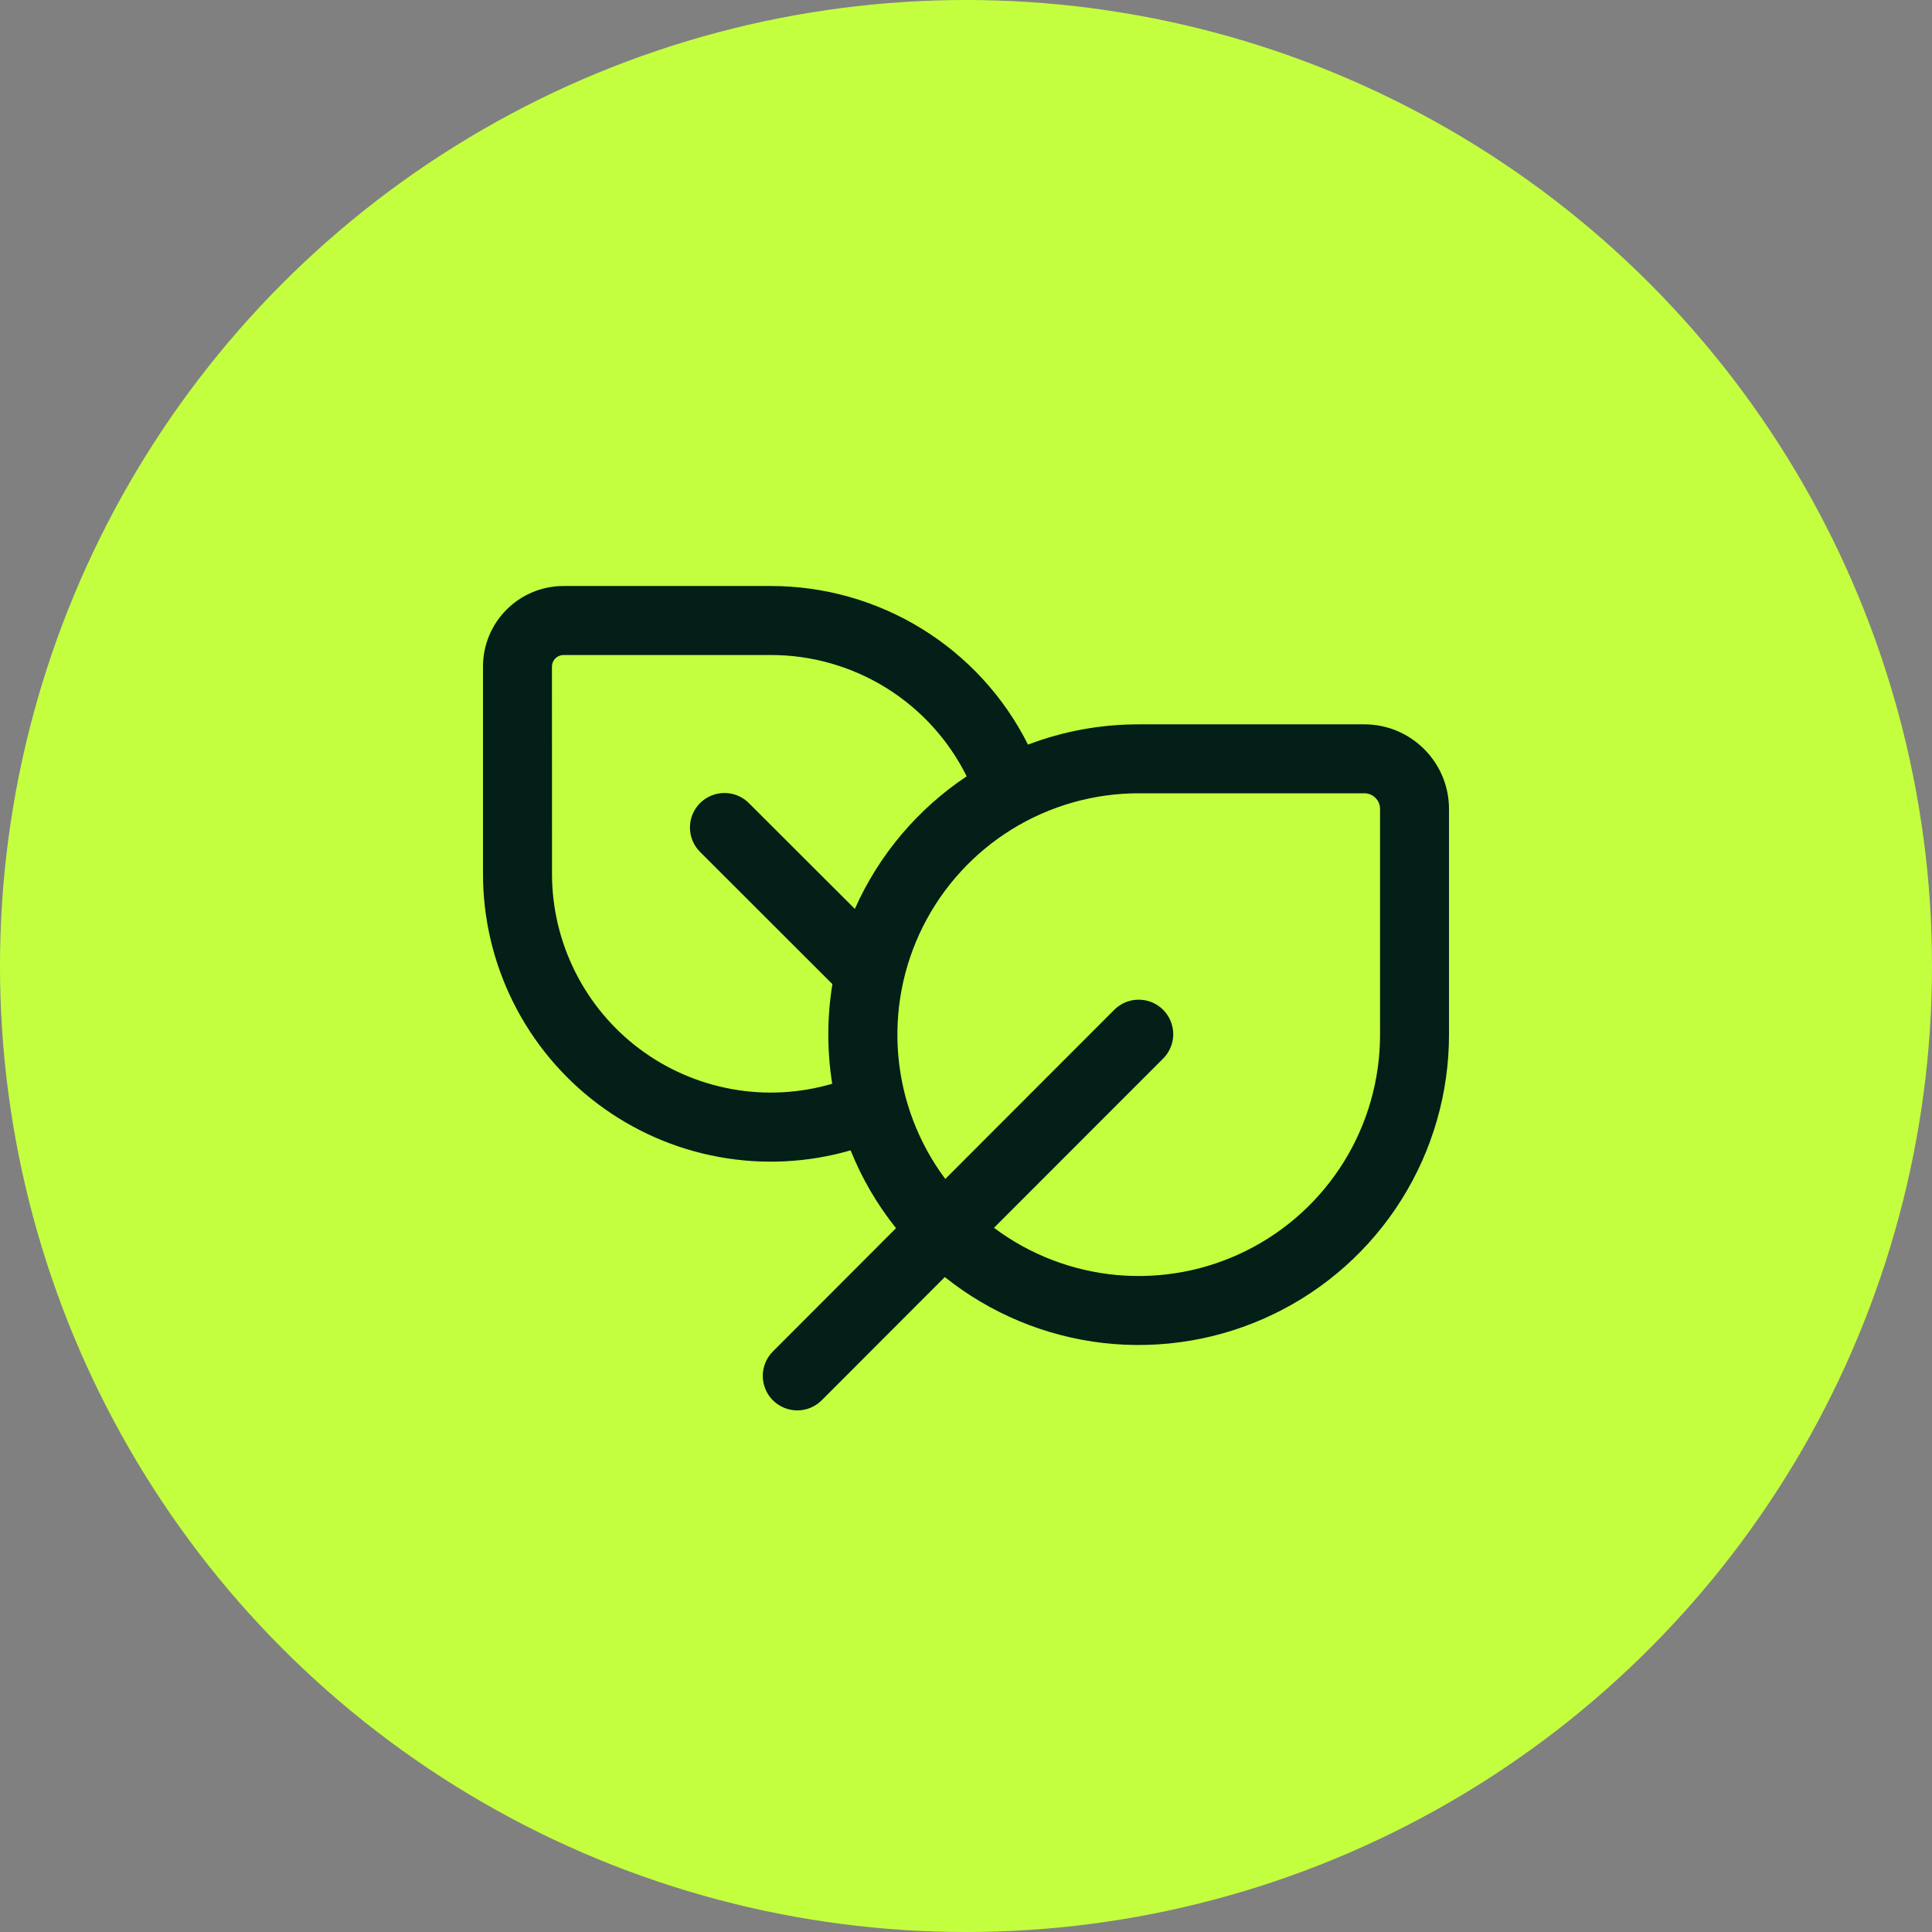
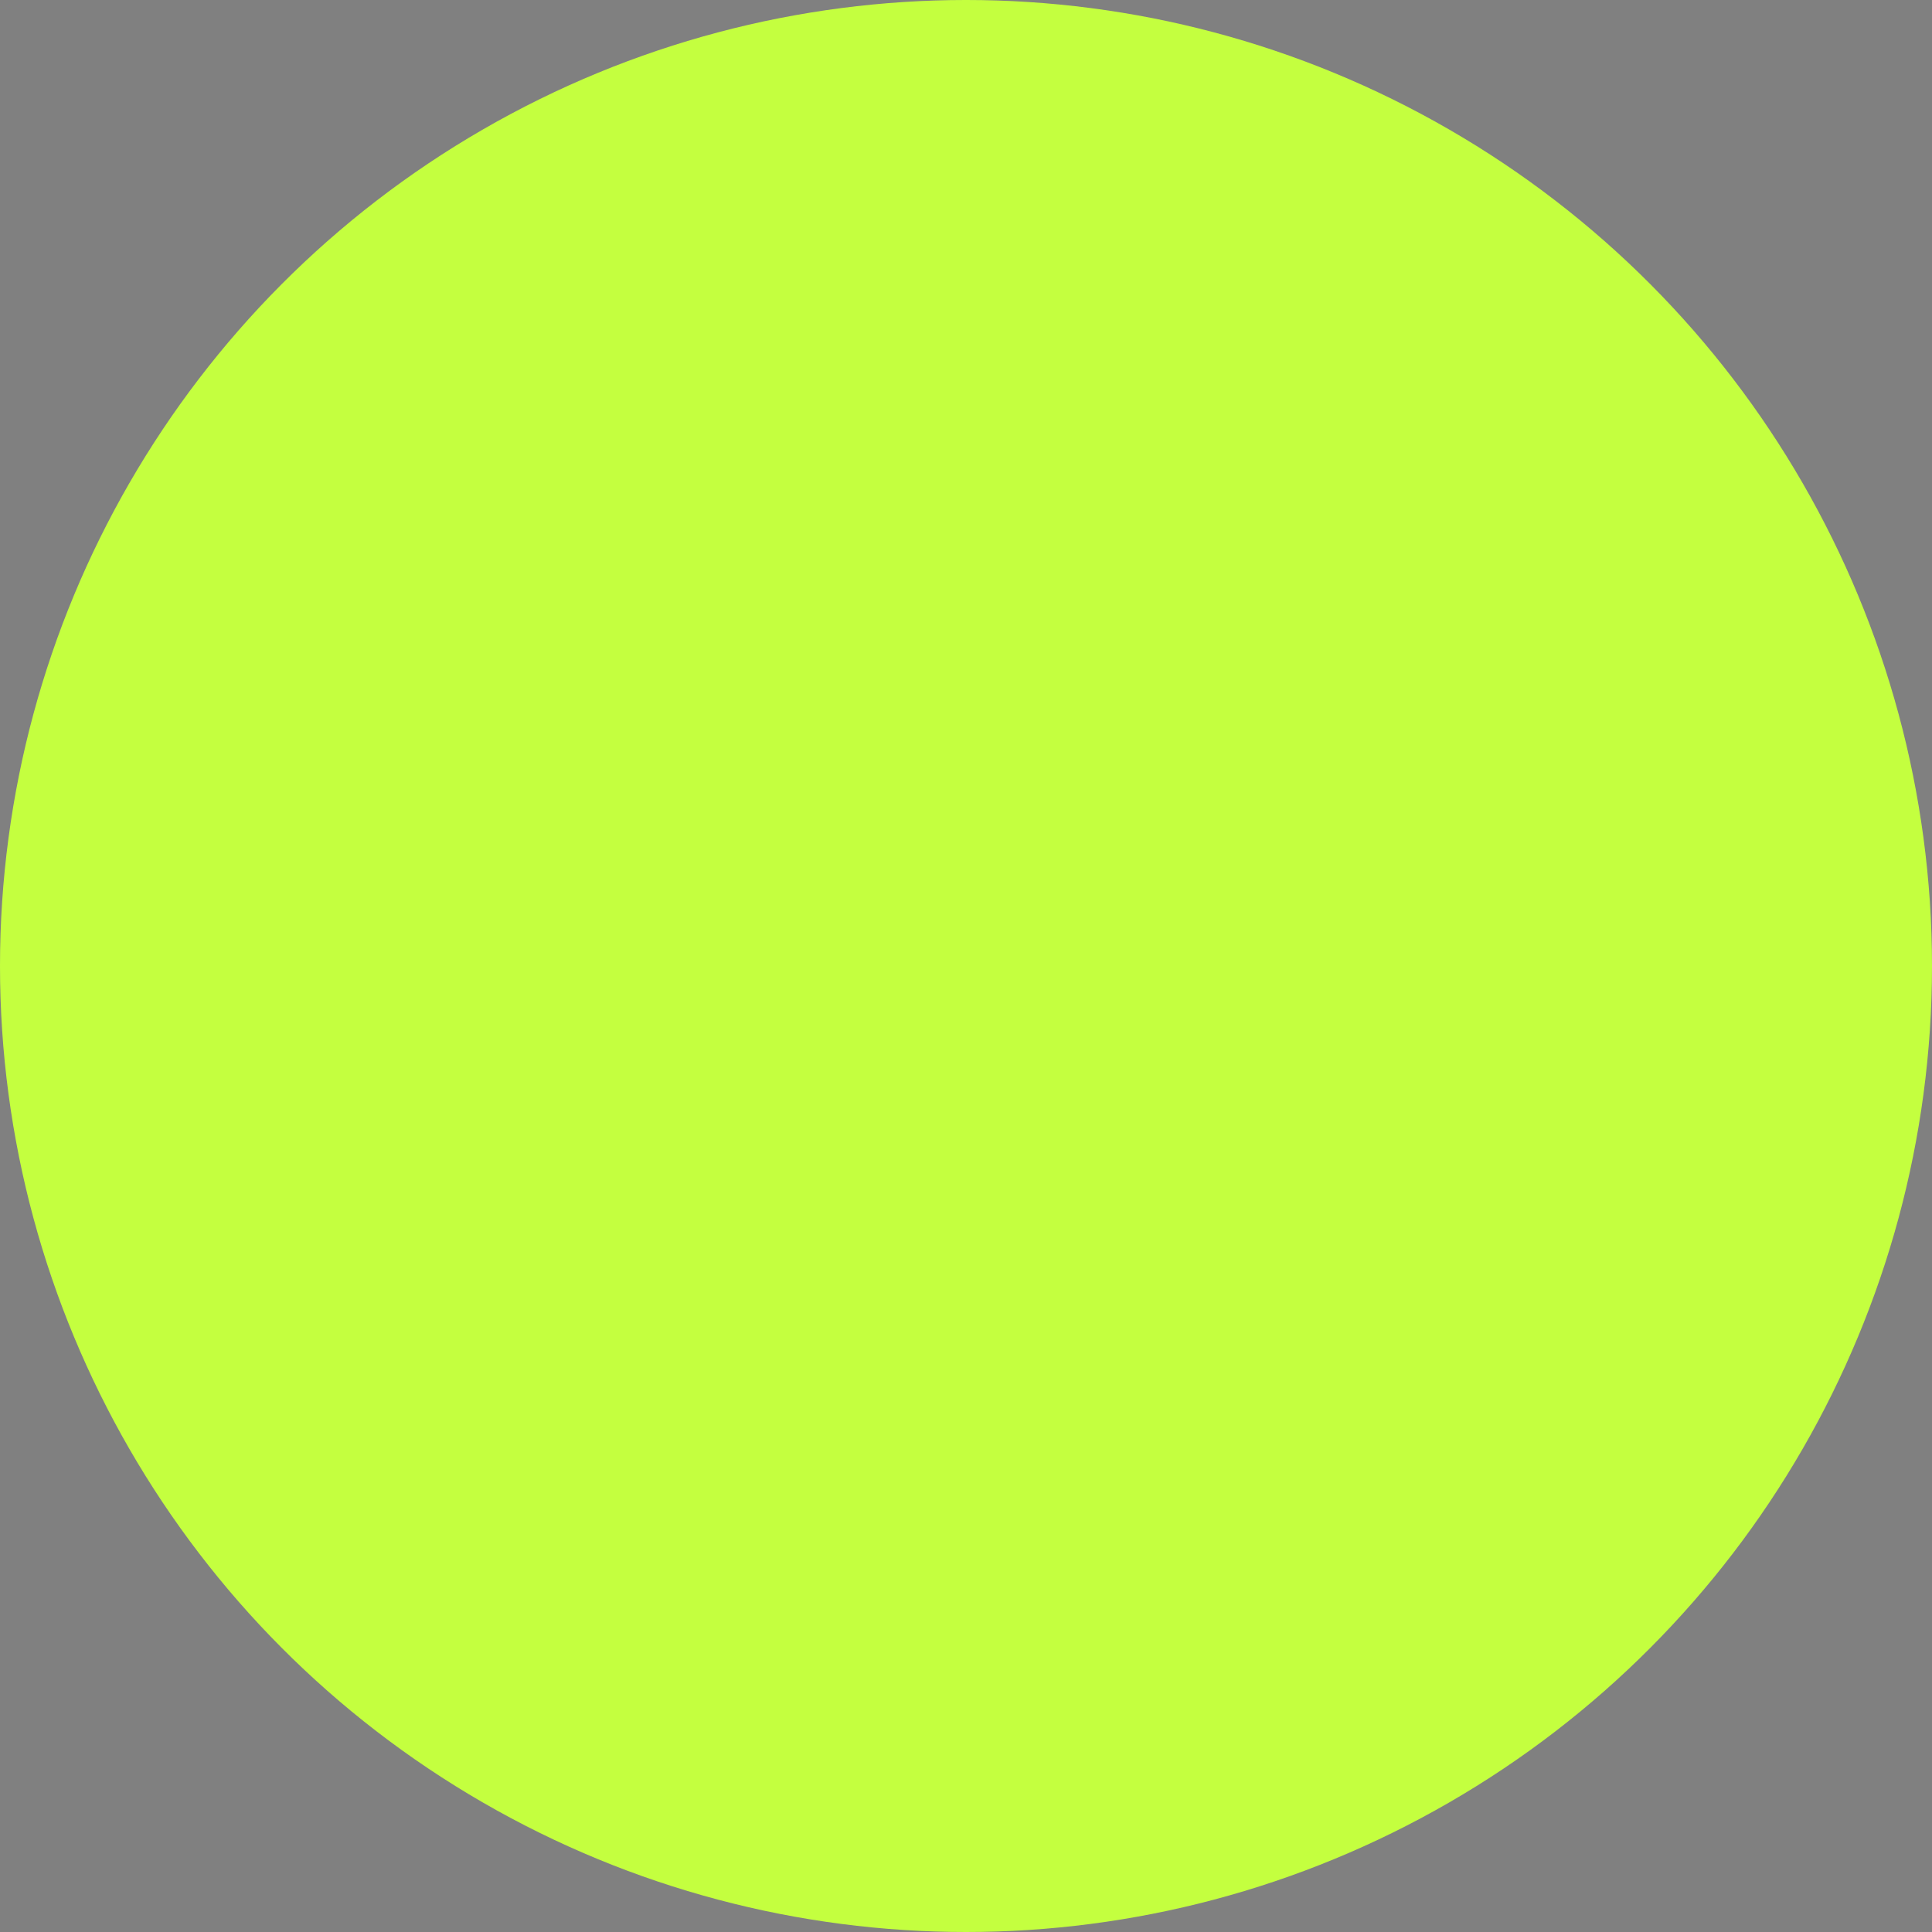
<svg xmlns="http://www.w3.org/2000/svg" width="60" height="60" viewBox="0 0 60 60" fill="none">
  <rect x="0" y="0" width="60" height="60" fill="#808080" stroke="none" />
  <circle cx="30" cy="30" r="30" fill="#C4FF3F" />
-   <path d="M15 20.7V27.137C14.999 28.522 15.321 29.889 15.94 31.13C16.558 32.37 17.457 33.449 18.564 34.282C19.671 35.115 20.957 35.679 22.32 35.929C23.683 36.18 25.086 36.11 26.417 35.725C26.769 36.604 27.246 37.416 27.827 38.142L24.002 41.972C23.801 42.173 23.689 42.446 23.689 42.73C23.689 43.014 23.802 43.287 24.003 43.488C24.204 43.689 24.477 43.801 24.762 43.801C25.046 43.801 25.318 43.688 25.519 43.487L29.342 39.66C30.76 40.793 32.469 41.504 34.273 41.709C36.077 41.913 37.902 41.605 39.538 40.818C41.174 40.032 42.555 38.799 43.521 37.262C44.487 35.725 45 33.947 45 32.132V25.125C45 23.672 43.821 22.495 42.371 22.495H35.364C34.151 22.495 32.994 22.718 31.926 23.125C31.183 21.644 30.041 20.398 28.63 19.528C27.219 18.658 25.593 18.198 23.936 18.199H17.501C16.121 18.199 15 19.32 15 20.7ZM30.868 38.132L36.122 32.875C36.323 32.674 36.436 32.401 36.436 32.117C36.435 31.833 36.322 31.56 36.121 31.359C36.022 31.26 35.903 31.181 35.773 31.127C35.643 31.073 35.504 31.046 35.363 31.046C35.078 31.046 34.806 31.159 34.605 31.36L29.357 36.614C28.526 35.5 28.02 34.176 27.898 32.791C27.776 31.407 28.041 30.015 28.664 28.772C29.287 27.529 30.244 26.484 31.427 25.753C32.61 25.023 33.973 24.636 35.364 24.636H42.373C42.641 24.636 42.859 24.855 42.859 25.122V32.132C42.859 33.523 42.472 34.888 41.741 36.072C41.009 37.256 39.963 38.213 38.718 38.835C37.474 39.458 36.08 39.722 34.694 39.598C33.308 39.474 31.984 38.966 30.87 38.132M23.938 20.342C25.202 20.341 26.441 20.694 27.516 21.359C28.591 22.025 29.458 22.977 30.021 24.109C28.497 25.125 27.292 26.553 26.548 28.227L23.256 24.94C23.157 24.841 23.039 24.762 22.909 24.708C22.778 24.654 22.639 24.627 22.498 24.627C22.357 24.627 22.218 24.655 22.088 24.709C21.958 24.763 21.84 24.842 21.74 24.941C21.641 25.041 21.562 25.159 21.508 25.289C21.454 25.419 21.427 25.559 21.427 25.7C21.427 25.84 21.455 25.98 21.509 26.11C21.563 26.24 21.642 26.358 21.741 26.457L25.851 30.563C25.684 31.587 25.682 32.632 25.845 33.657C24.832 33.954 23.764 34.011 22.725 33.822C21.687 33.634 20.706 33.207 19.861 32.574C19.017 31.941 18.331 31.119 17.86 30.175C17.388 29.231 17.142 28.19 17.143 27.134L17.141 20.697C17.142 20.603 17.181 20.513 17.248 20.446C17.316 20.38 17.406 20.342 17.501 20.342H23.938Z" fill="#041E18" />
</svg>